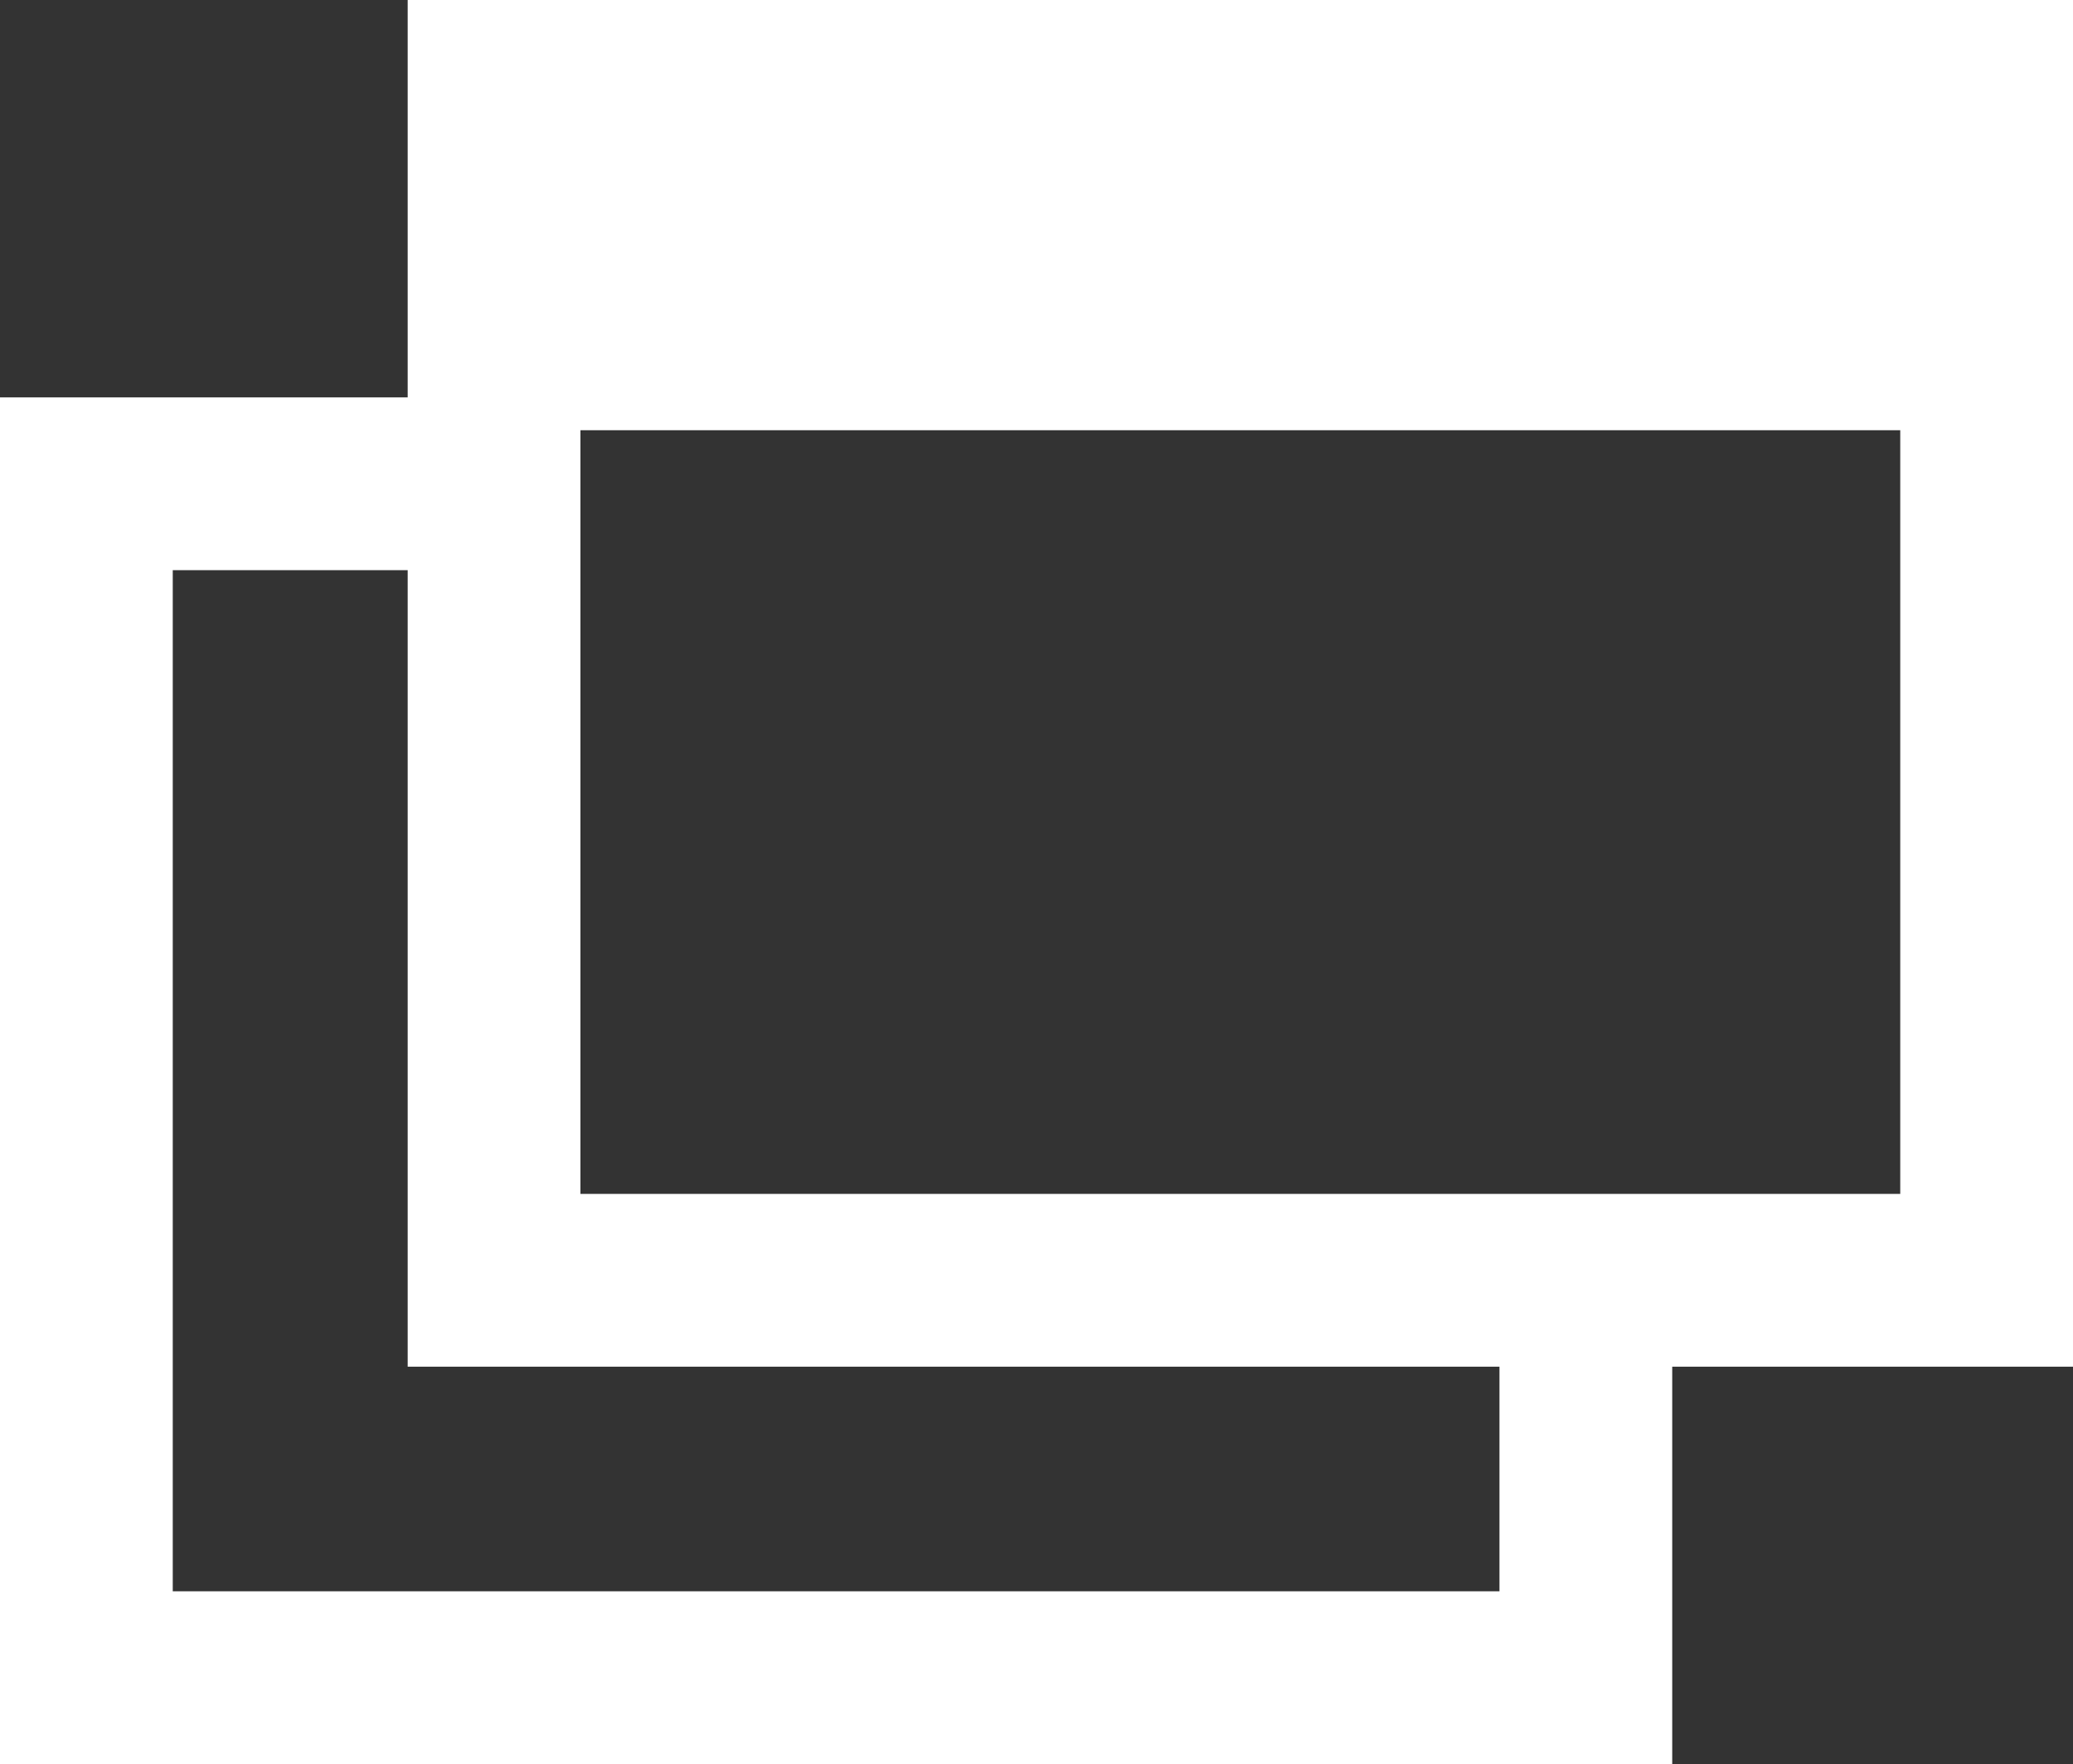
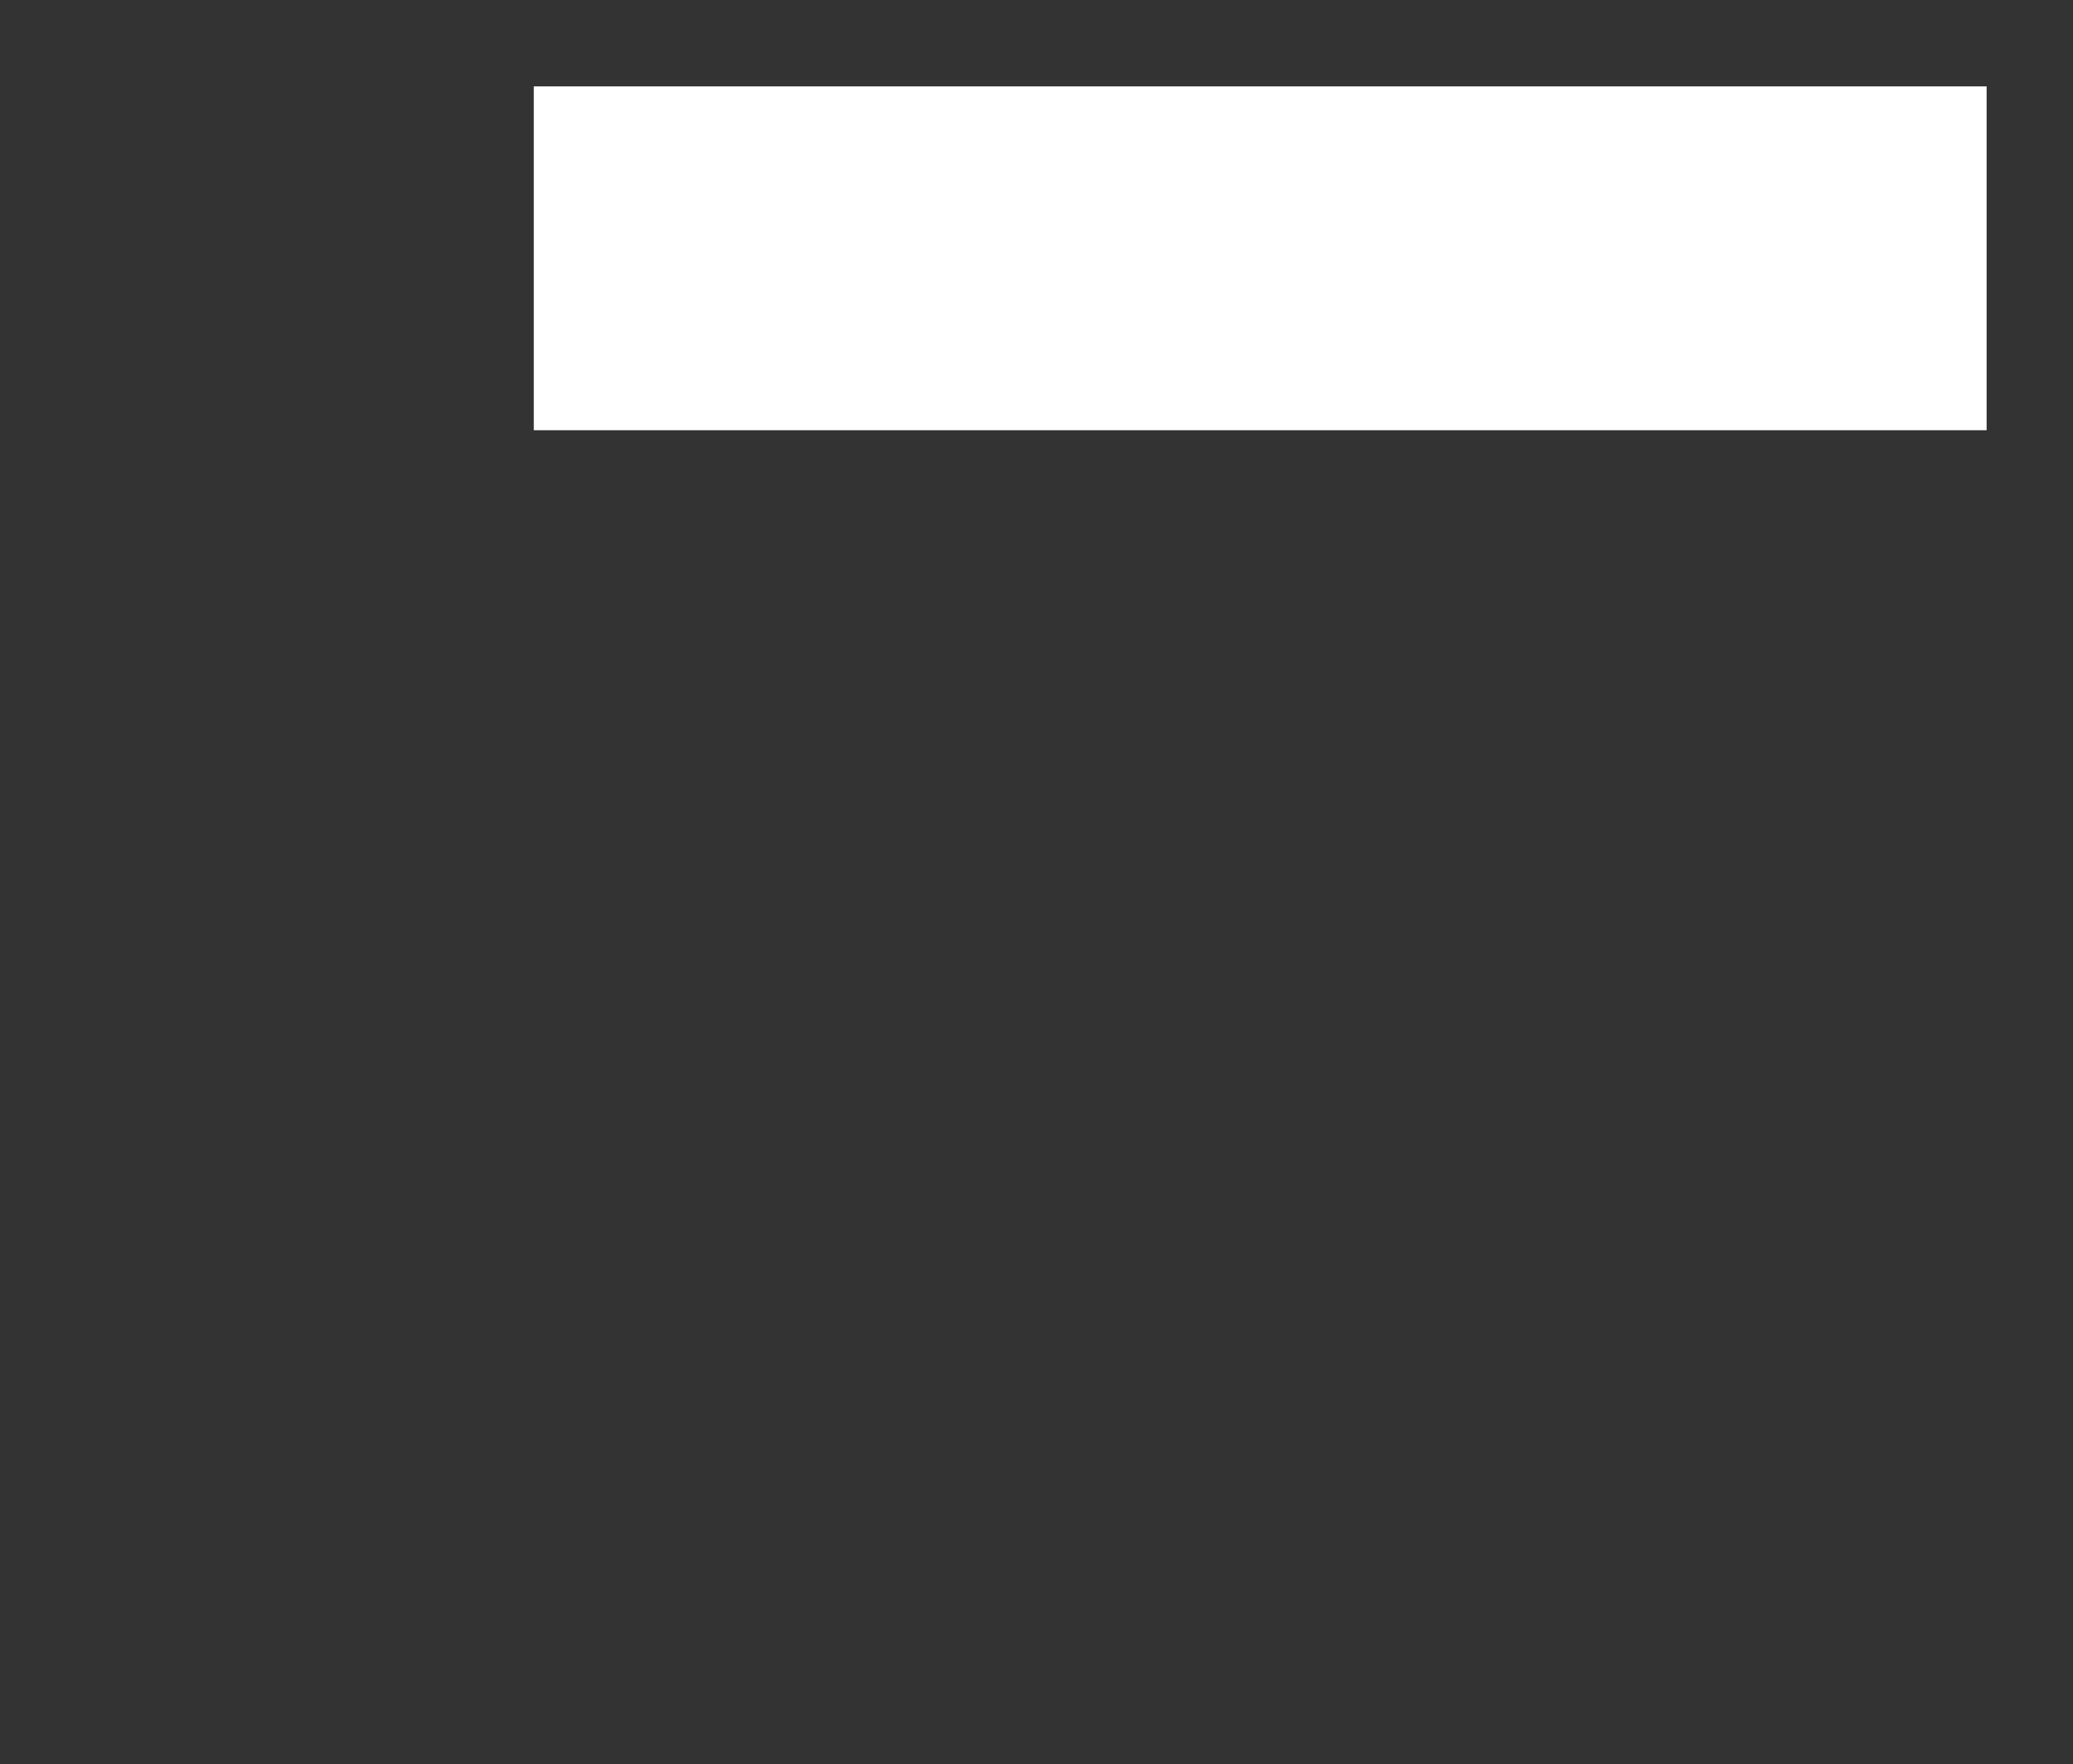
<svg xmlns="http://www.w3.org/2000/svg" id="_レイヤー_2" viewBox="0 0 12 10.21">
  <rect x="0" y="0" width="12" height="10.21" fill="#333333" stroke="none" />
  <defs>
    <style>.cls-1{fill:#fff;}.cls-2{fill:none;stroke:#fff;}</style>
  </defs>
  <g id="_レイヤー_1-2">
-     <rect class="cls-2" x="2.86" y=".5" width="8.64" height="6.91" />
-     <polyline class="cls-2" points="2.67 2.8 .5 2.8 .5 9.71 9.18 9.71 9.18 7.41" />
    <rect class="cls-1" x="3.09" y=".5" width="8.41" height="1.99" />
  </g>
</svg>